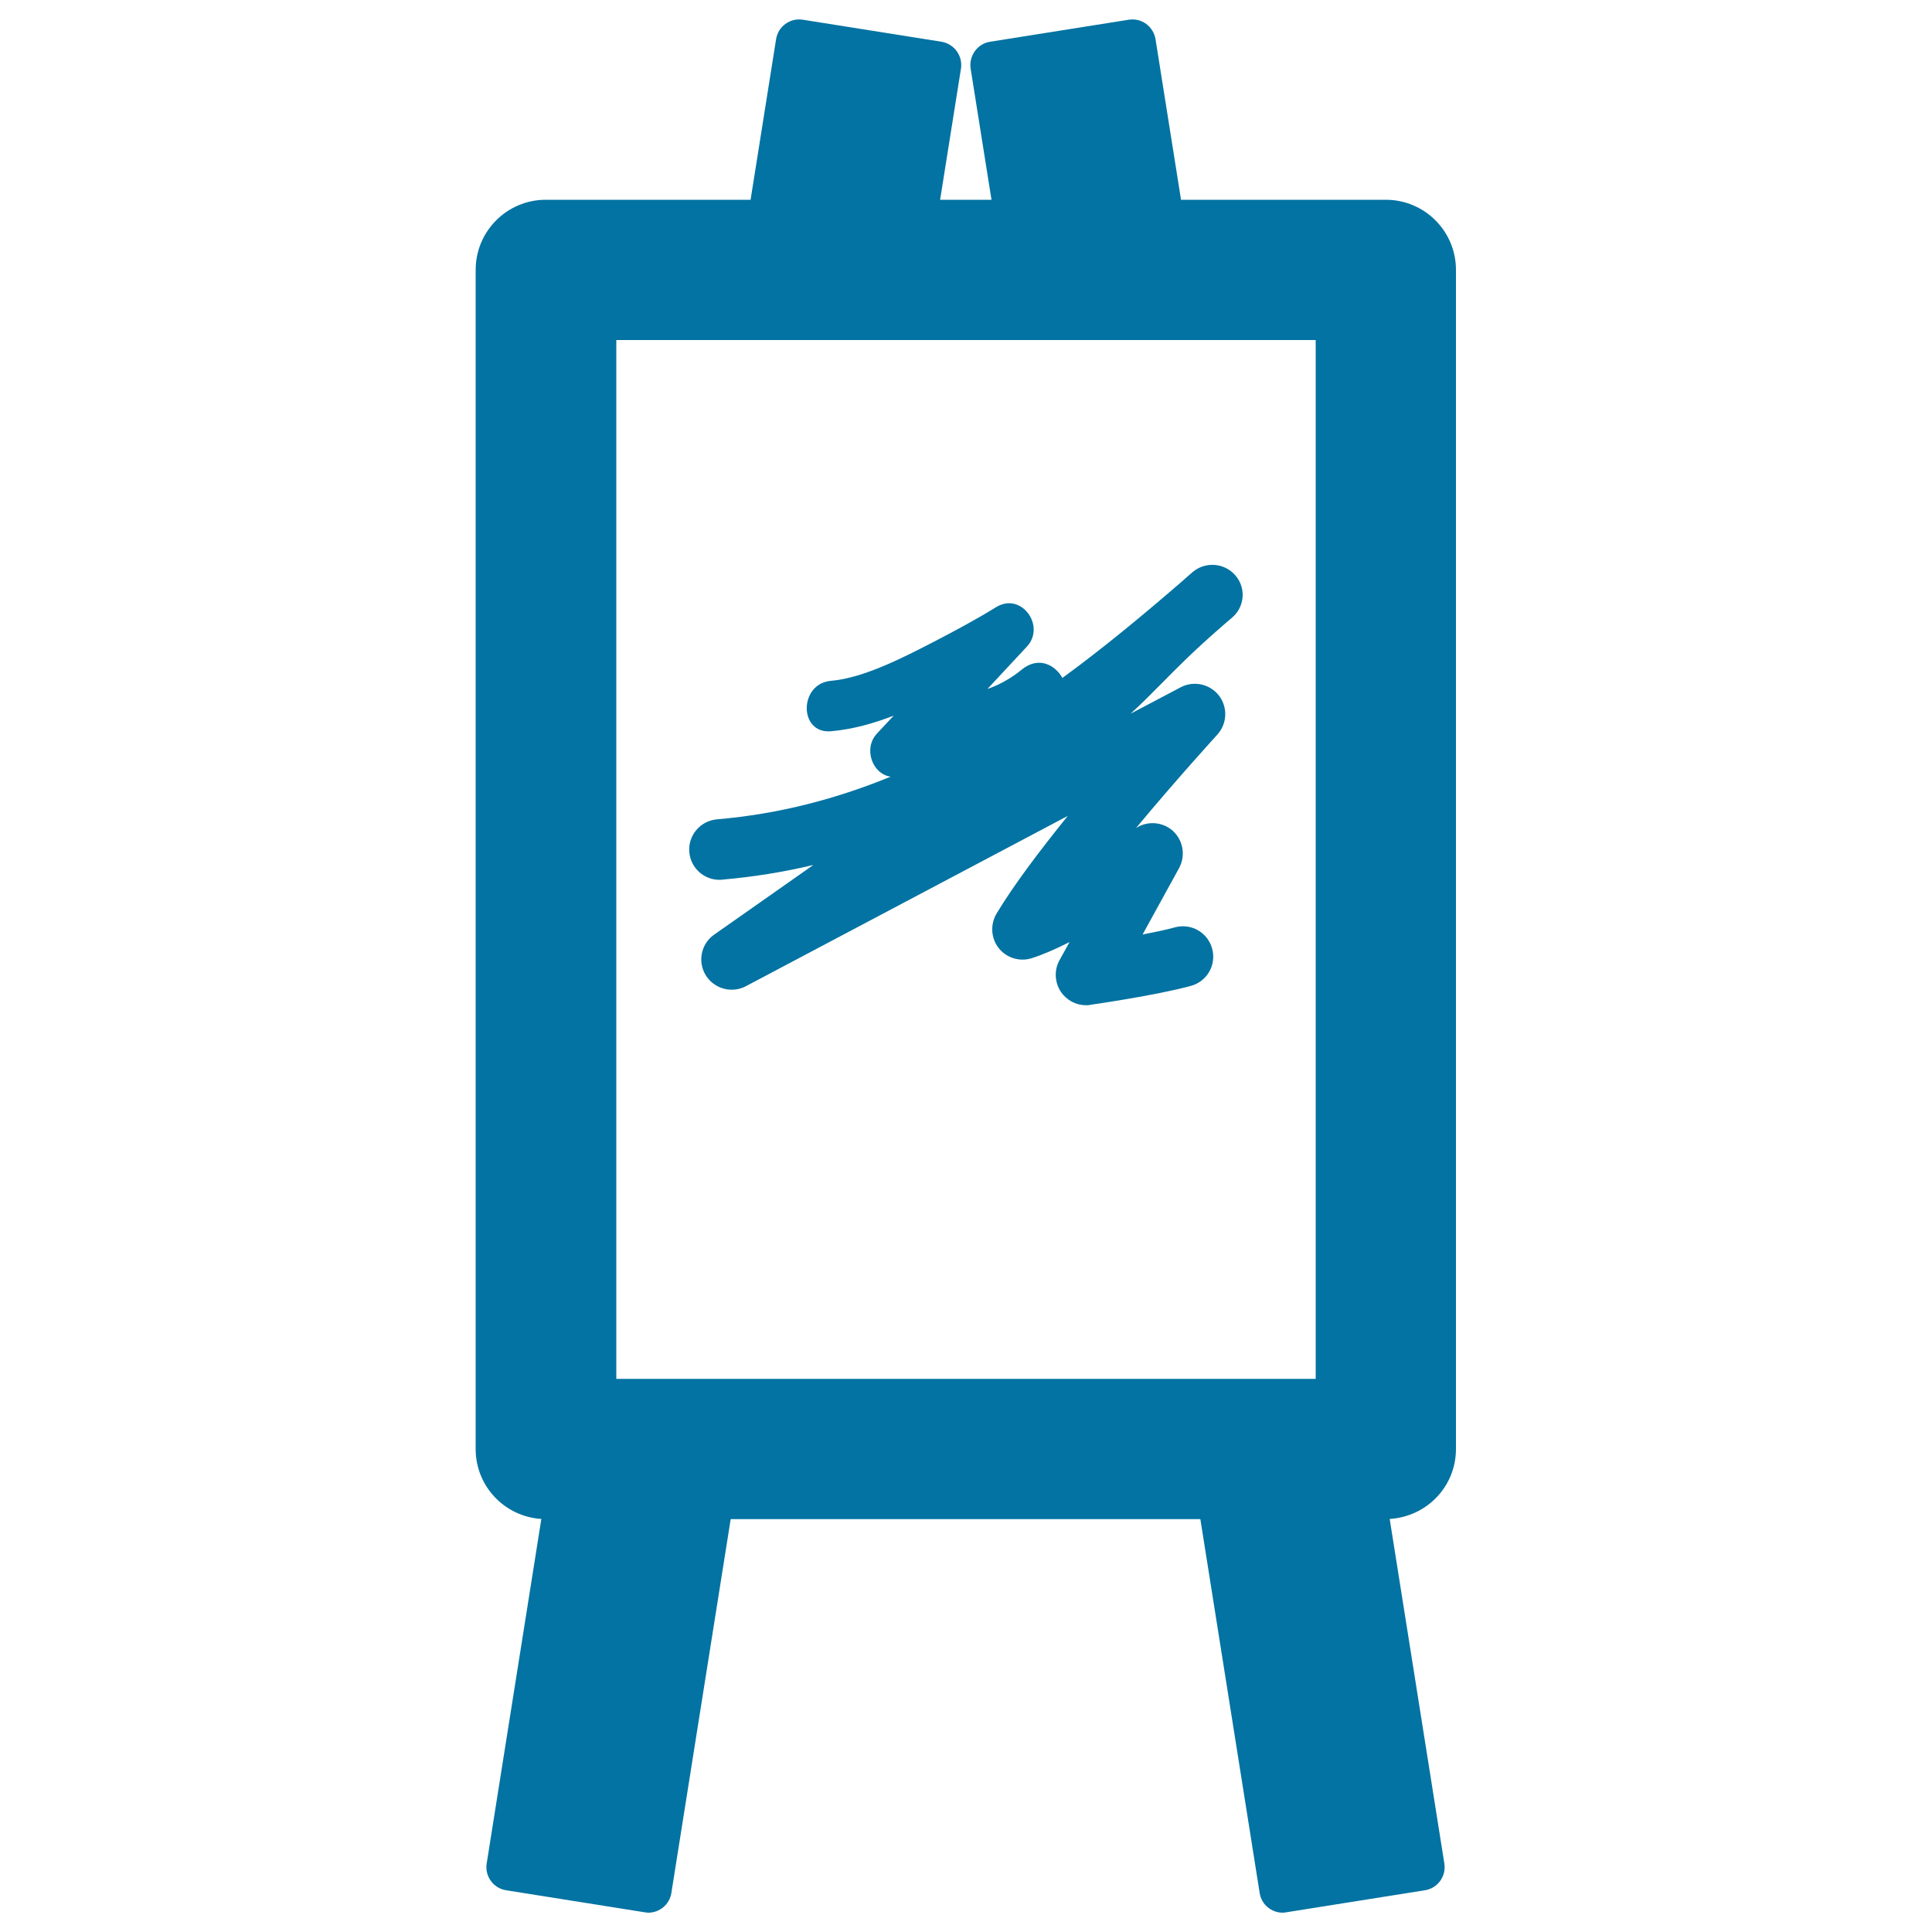
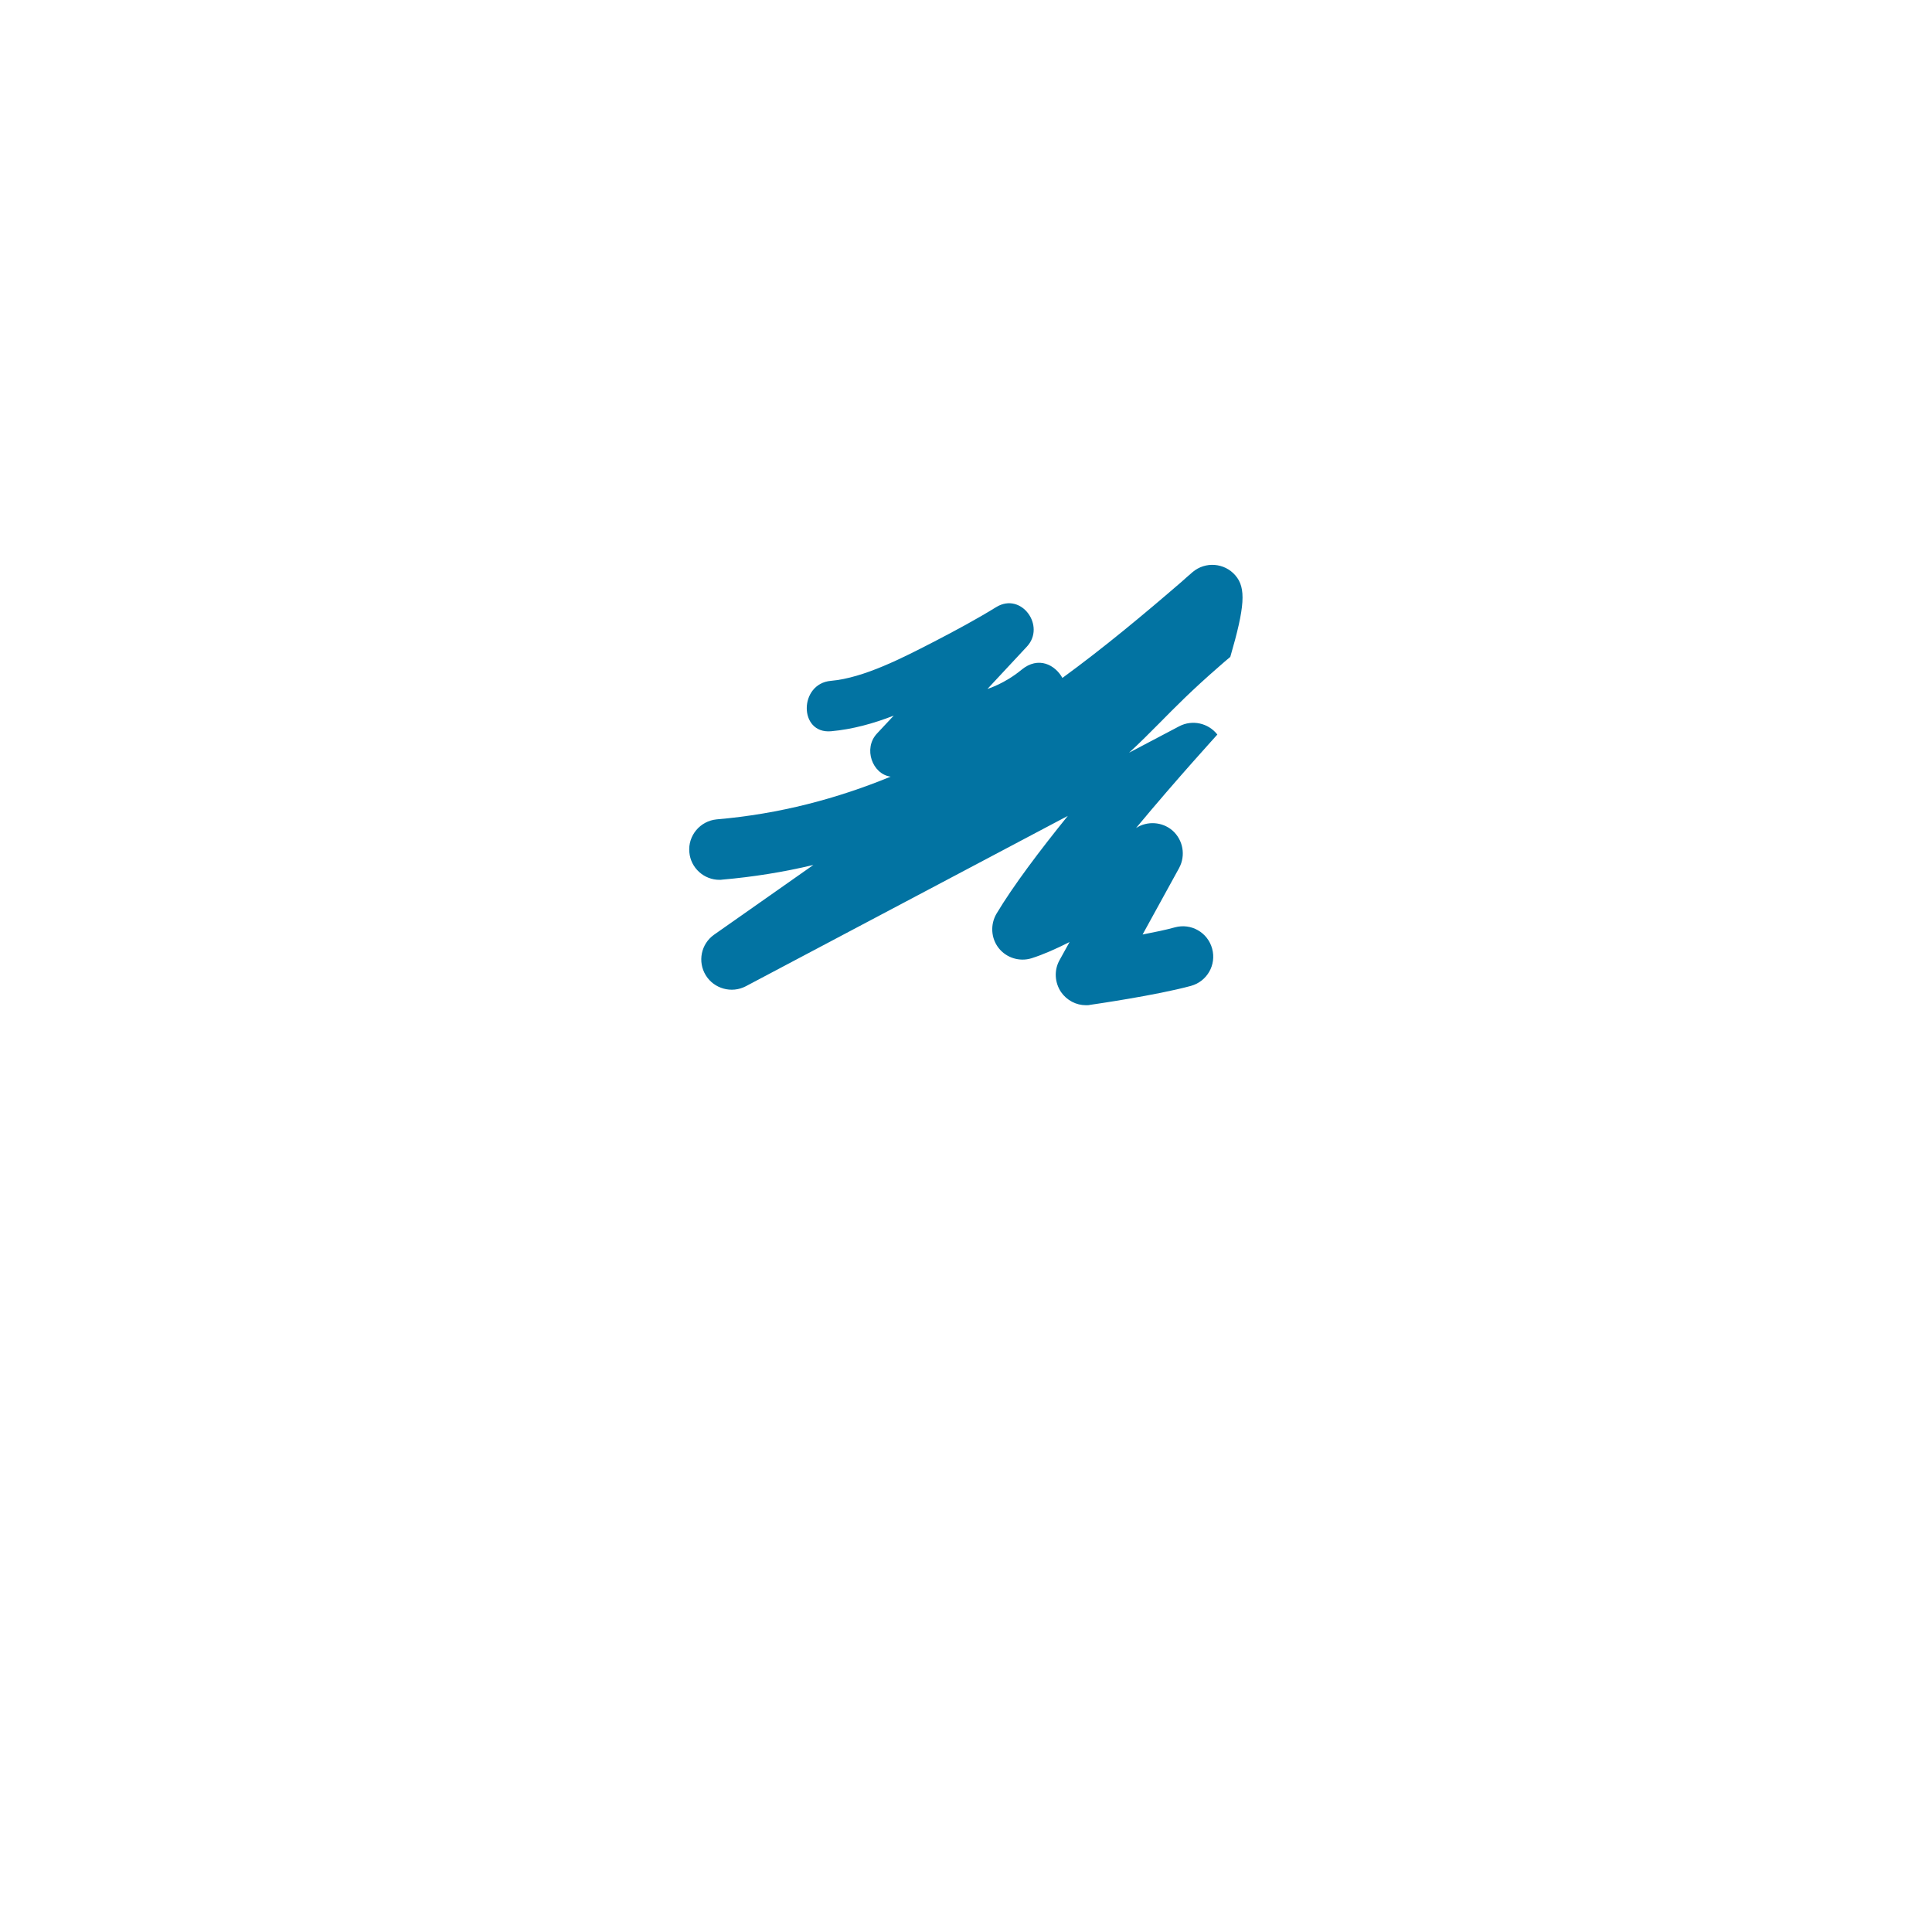
<svg xmlns="http://www.w3.org/2000/svg" viewBox="0 0 1000 1000" style="fill:#0273a2">
  <title>Easel SVG icon</title>
  <g>
    <g>
-       <path d="M639.4,297.8c-5.6-6.5-15.5-7.3-22.1-1.7c-2,1.7-3.9,3.4-5.8,5.1v0c-19.7,17-40.1,34-61.6,49.7c-3.7-6.7-12.4-11.5-21.2-4.2c-8.9,7.3-17.2,9.7-17.6,9.9c6.8-7.3,13.6-14.6,20.4-21.9c9.9-10.6-2.8-28.4-15.8-20.5c-10.4,6.4-21.2,12.2-32,17.8c-16.1,8.3-36.5,18.9-53.6,20.4c-16.6,1.4-16.8,27.5,0,26.1c11.1-1,22-4,32.5-8.1c-2.9,3.1-5.8,6.2-8.7,9.3c-7.2,7.7-2.4,21,7.1,22.3c-27.6,11.3-57.3,19.3-90,22.1c-8.6,0.8-15,8.4-14.2,17c0.7,8.2,7.6,14.3,15.6,14.3c0.5,0,0.9,0,1.4-0.1c16-1.4,31.7-3.9,47.2-7.6c-28.8,20.2-50.9,35.8-51.4,36.1c-6.8,4.8-8.6,14-4.3,21c4.3,7,13.4,9.5,20.7,5.7l166.7-88.2c-14.4,17.8-28.3,36.2-36.9,50.6c-3.3,5.6-2.9,12.7,1.1,17.8c4,5.1,10.8,7.2,17,5.3c6-1.9,12.8-4.9,19.7-8.4l-5.2,9.4c-2.9,5.2-2.5,11.6,0.8,16.5c3,4.3,7.8,6.8,12.9,6.8c0.7,0,1.5,0,2.2-0.2c1.4-0.2,34.1-4.9,52.1-9.8c8.4-2.3,13.3-10.9,11-19.3c-2.3-8.4-10.9-13.3-19.3-11c-4.6,1.3-10.6,2.5-16.7,3.7l18.9-34.4c3.5-6.5,2.1-14.5-3.4-19.4c-5.3-4.6-13.1-5.1-18.9-1.3c21.6-26,41.8-48,42.1-48.4c5.1-5.6,5.5-14.1,0.8-20.2c-4.7-6-13-7.8-19.7-4.3l-26,13.7c5.7-5.2,10.5-10.1,15.8-15.4c7.8-7.9,16.5-16.8,30.9-29.3c1.9-1.7,3.8-3.3,5.7-4.9C644.3,314.2,645.1,304.3,639.4,297.8z" />
-       <path d="M753.6,750V139.7c0-20.1-16.3-36.3-36.3-36.3h-106l-13.2-83.1c-0.5-3.2-2.3-6-4.8-7.9c-2.6-1.9-5.8-2.7-9-2.2l-71.8,11.4c-6.6,1-11.1,7.3-10.1,13.9l10.8,67.9h-26.6l10.8-67.9c1-6.6-3.5-12.8-10.1-13.9l-71.8-11.4c-3.2-0.5-6.4,0.3-9,2.2c-2.6,1.9-4.3,4.7-4.8,7.9l-13.2,83.1h-106c-20.1,0-36.3,16.3-36.3,36.3V750c0,19.3,15,35,34,36.2l-28.3,178.4c-0.5,3.2,0.3,6.4,2.2,9c1.9,2.6,4.7,4.3,7.9,4.8l71.7,11.4c0.6,0.1,1.3,0.2,1.9,0.2c5.8,0,11-4.3,11.9-10.2l30.7-193.5h243.1l30.7,193.5c0.9,6,6.1,10.2,11.9,10.2c0.6,0,1.3-0.1,1.9-0.2l71.7-11.4c3.2-0.5,6-2.2,7.9-4.8c1.9-2.6,2.7-5.8,2.2-9l-28.3-178.4C738.6,785,753.6,769.3,753.6,750z M319,176h362v537.7H319V176z" />
+       <path d="M639.4,297.8c-5.6-6.5-15.5-7.3-22.1-1.7c-2,1.7-3.9,3.4-5.8,5.1v0c-19.7,17-40.1,34-61.6,49.7c-3.7-6.7-12.4-11.5-21.2-4.2c-8.9,7.3-17.2,9.7-17.6,9.9c6.8-7.3,13.6-14.6,20.4-21.9c9.9-10.6-2.8-28.4-15.8-20.5c-10.4,6.4-21.2,12.2-32,17.8c-16.1,8.3-36.5,18.9-53.6,20.4c-16.6,1.4-16.8,27.5,0,26.1c11.1-1,22-4,32.5-8.1c-2.9,3.1-5.8,6.2-8.7,9.3c-7.2,7.7-2.4,21,7.1,22.3c-27.6,11.3-57.3,19.3-90,22.1c-8.6,0.8-15,8.4-14.2,17c0.7,8.2,7.6,14.3,15.6,14.3c0.5,0,0.9,0,1.4-0.1c16-1.4,31.7-3.9,47.2-7.6c-28.8,20.2-50.9,35.8-51.4,36.1c-6.8,4.8-8.6,14-4.3,21c4.3,7,13.4,9.5,20.7,5.7l166.7-88.2c-14.4,17.8-28.3,36.2-36.9,50.6c-3.3,5.6-2.9,12.7,1.1,17.8c4,5.1,10.8,7.2,17,5.3c6-1.9,12.8-4.9,19.7-8.4l-5.2,9.4c-2.9,5.2-2.5,11.6,0.8,16.5c3,4.3,7.8,6.8,12.9,6.8c0.7,0,1.5,0,2.2-0.2c1.4-0.2,34.1-4.9,52.1-9.8c8.4-2.3,13.3-10.9,11-19.3c-2.3-8.4-10.9-13.3-19.3-11c-4.6,1.3-10.6,2.5-16.7,3.7l18.9-34.4c3.5-6.5,2.1-14.5-3.4-19.4c-5.3-4.6-13.1-5.1-18.9-1.3c21.6-26,41.8-48,42.1-48.4c-4.7-6-13-7.8-19.7-4.3l-26,13.7c5.7-5.2,10.5-10.1,15.8-15.4c7.8-7.9,16.5-16.8,30.9-29.3c1.9-1.7,3.8-3.3,5.7-4.9C644.3,314.2,645.1,304.3,639.4,297.8z" />
    </g>
  </g>
</svg>